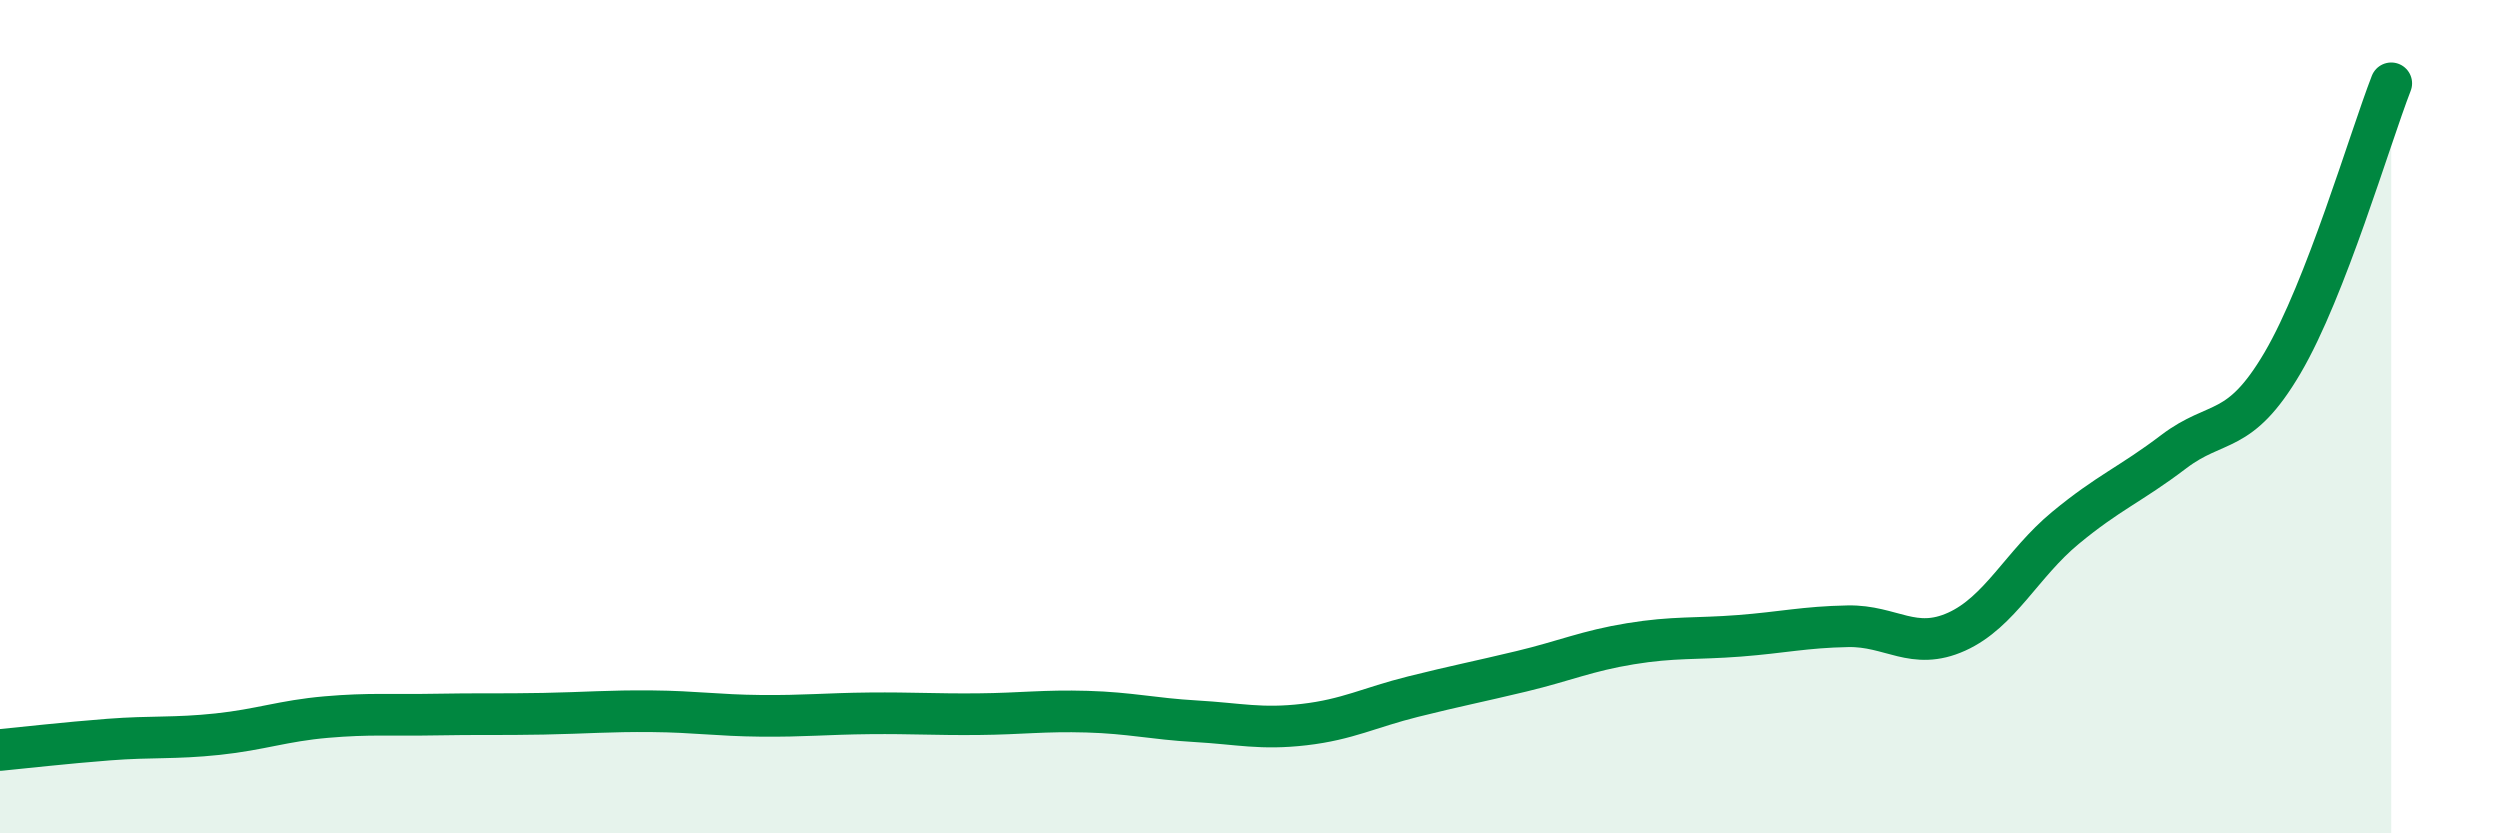
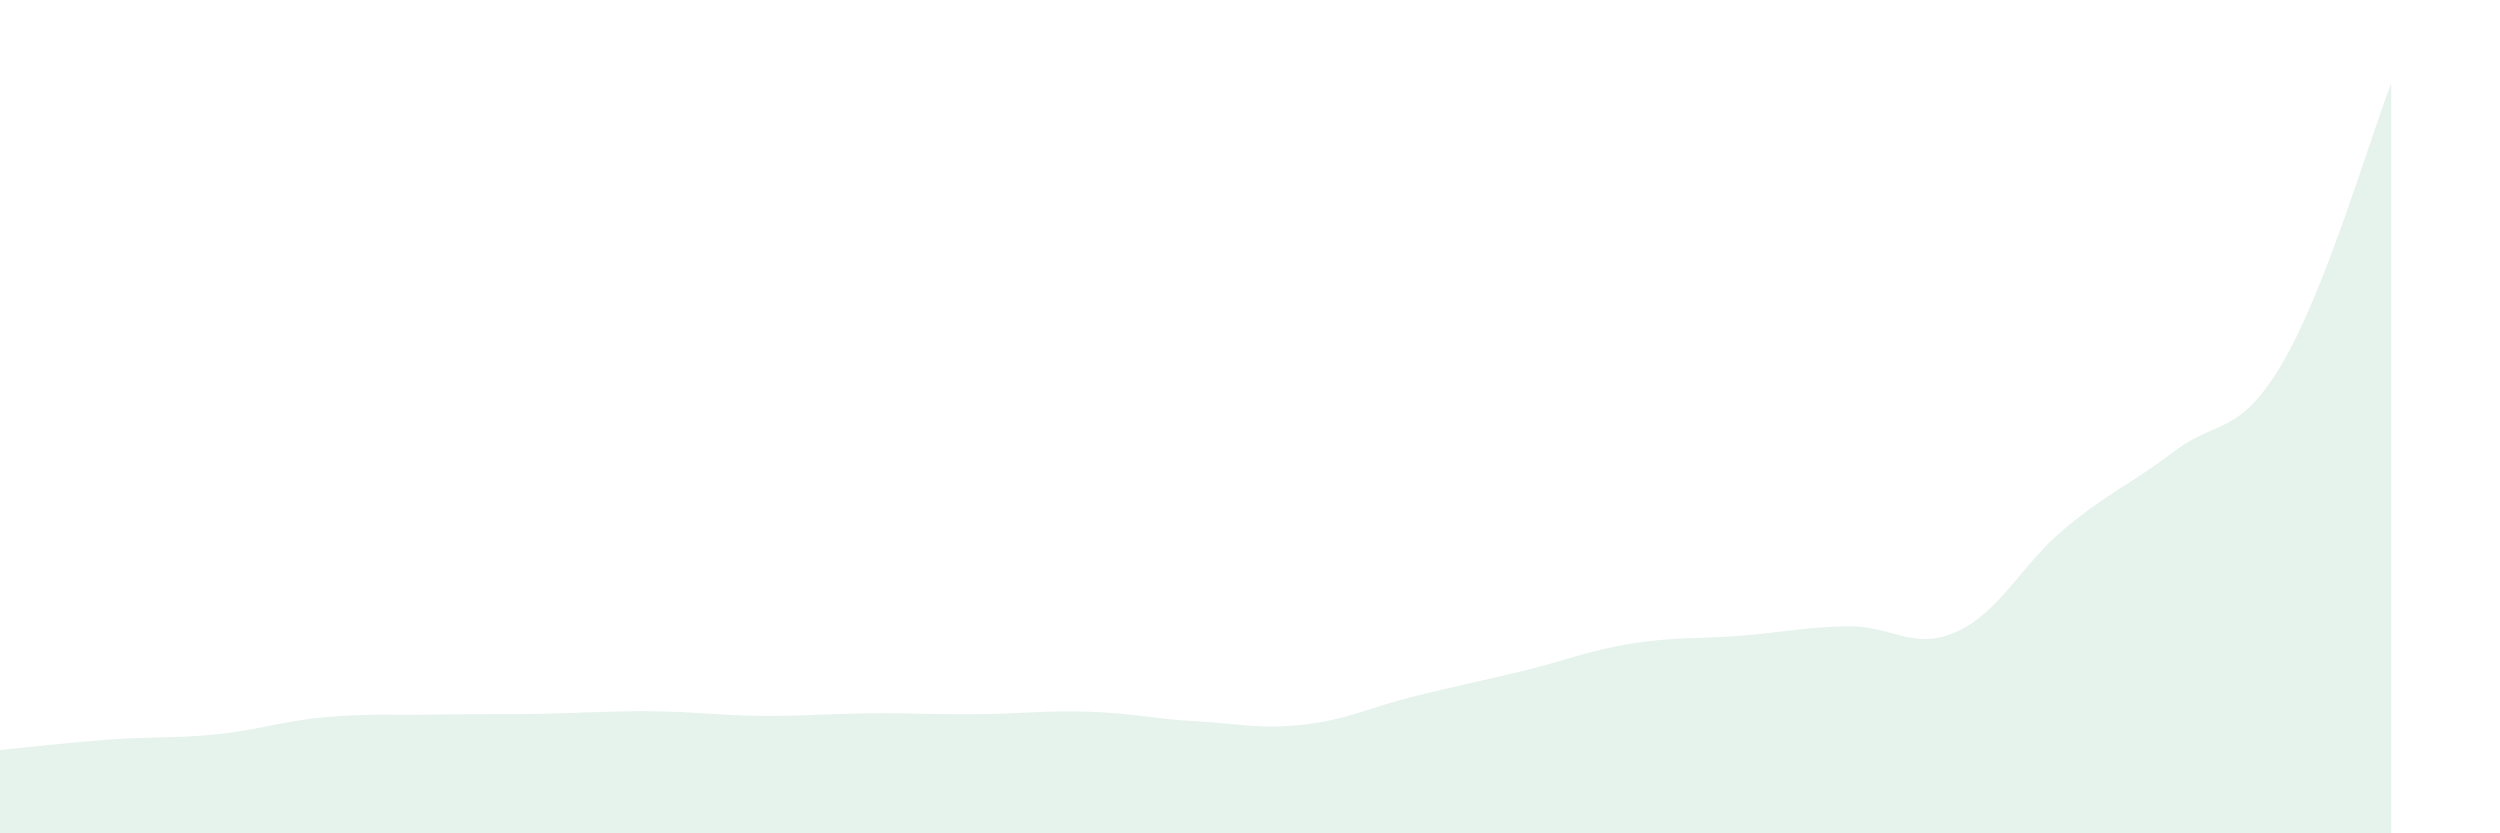
<svg xmlns="http://www.w3.org/2000/svg" width="60" height="20" viewBox="0 0 60 20">
  <path d="M 0,18 C 0.52,17.95 1.57,17.83 2.61,17.75 C 3.65,17.67 4.18,17.73 5.22,17.62 C 6.26,17.51 6.79,17.3 7.83,17.21 C 8.87,17.12 9.39,17.17 10.43,17.15 C 11.47,17.13 12,17.15 13.04,17.13 C 14.08,17.11 14.61,17.06 15.65,17.07 C 16.69,17.08 17.22,17.17 18.26,17.18 C 19.3,17.19 19.83,17.13 20.87,17.12 C 21.91,17.11 22.44,17.15 23.48,17.14 C 24.52,17.13 25.05,17.05 26.09,17.08 C 27.13,17.11 27.66,17.25 28.7,17.31 C 29.74,17.37 30.26,17.51 31.3,17.39 C 32.34,17.27 32.87,16.98 33.91,16.72 C 34.95,16.46 35.48,16.36 36.52,16.11 C 37.56,15.86 38.09,15.62 39.13,15.45 C 40.17,15.28 40.7,15.34 41.74,15.26 C 42.78,15.18 43.31,15.05 44.35,15.03 C 45.39,15.01 45.92,15.63 46.96,15.16 C 48,14.69 48.53,13.53 49.57,12.67 C 50.61,11.81 51.13,11.63 52.17,10.84 C 53.21,10.05 53.74,10.48 54.78,8.71 C 55.82,6.94 56.87,3.34 57.39,2L57.39 20L0 20Z" fill="#008740" opacity="0.1" stroke-linecap="round" stroke-linejoin="round" />
-   <path d="M 0,18 C 0.52,17.95 1.57,17.83 2.61,17.75 C 3.65,17.67 4.18,17.73 5.22,17.62 C 6.26,17.51 6.79,17.3 7.83,17.21 C 8.87,17.12 9.39,17.17 10.43,17.15 C 11.47,17.13 12,17.15 13.04,17.13 C 14.08,17.11 14.61,17.06 15.65,17.07 C 16.69,17.08 17.22,17.17 18.26,17.18 C 19.3,17.19 19.83,17.13 20.87,17.12 C 21.91,17.11 22.44,17.15 23.48,17.14 C 24.52,17.13 25.05,17.05 26.09,17.08 C 27.13,17.11 27.66,17.25 28.7,17.31 C 29.74,17.37 30.26,17.51 31.3,17.39 C 32.34,17.27 32.87,16.98 33.91,16.72 C 34.95,16.46 35.48,16.36 36.52,16.11 C 37.56,15.86 38.09,15.62 39.13,15.45 C 40.17,15.28 40.7,15.34 41.74,15.26 C 42.78,15.18 43.31,15.05 44.35,15.03 C 45.39,15.01 45.92,15.63 46.96,15.16 C 48,14.69 48.53,13.53 49.57,12.67 C 50.61,11.81 51.13,11.63 52.17,10.84 C 53.21,10.05 53.74,10.48 54.78,8.71 C 55.82,6.94 56.87,3.34 57.39,2" stroke="#008740" stroke-width="1" fill="none" stroke-linecap="round" stroke-linejoin="round" />
</svg>